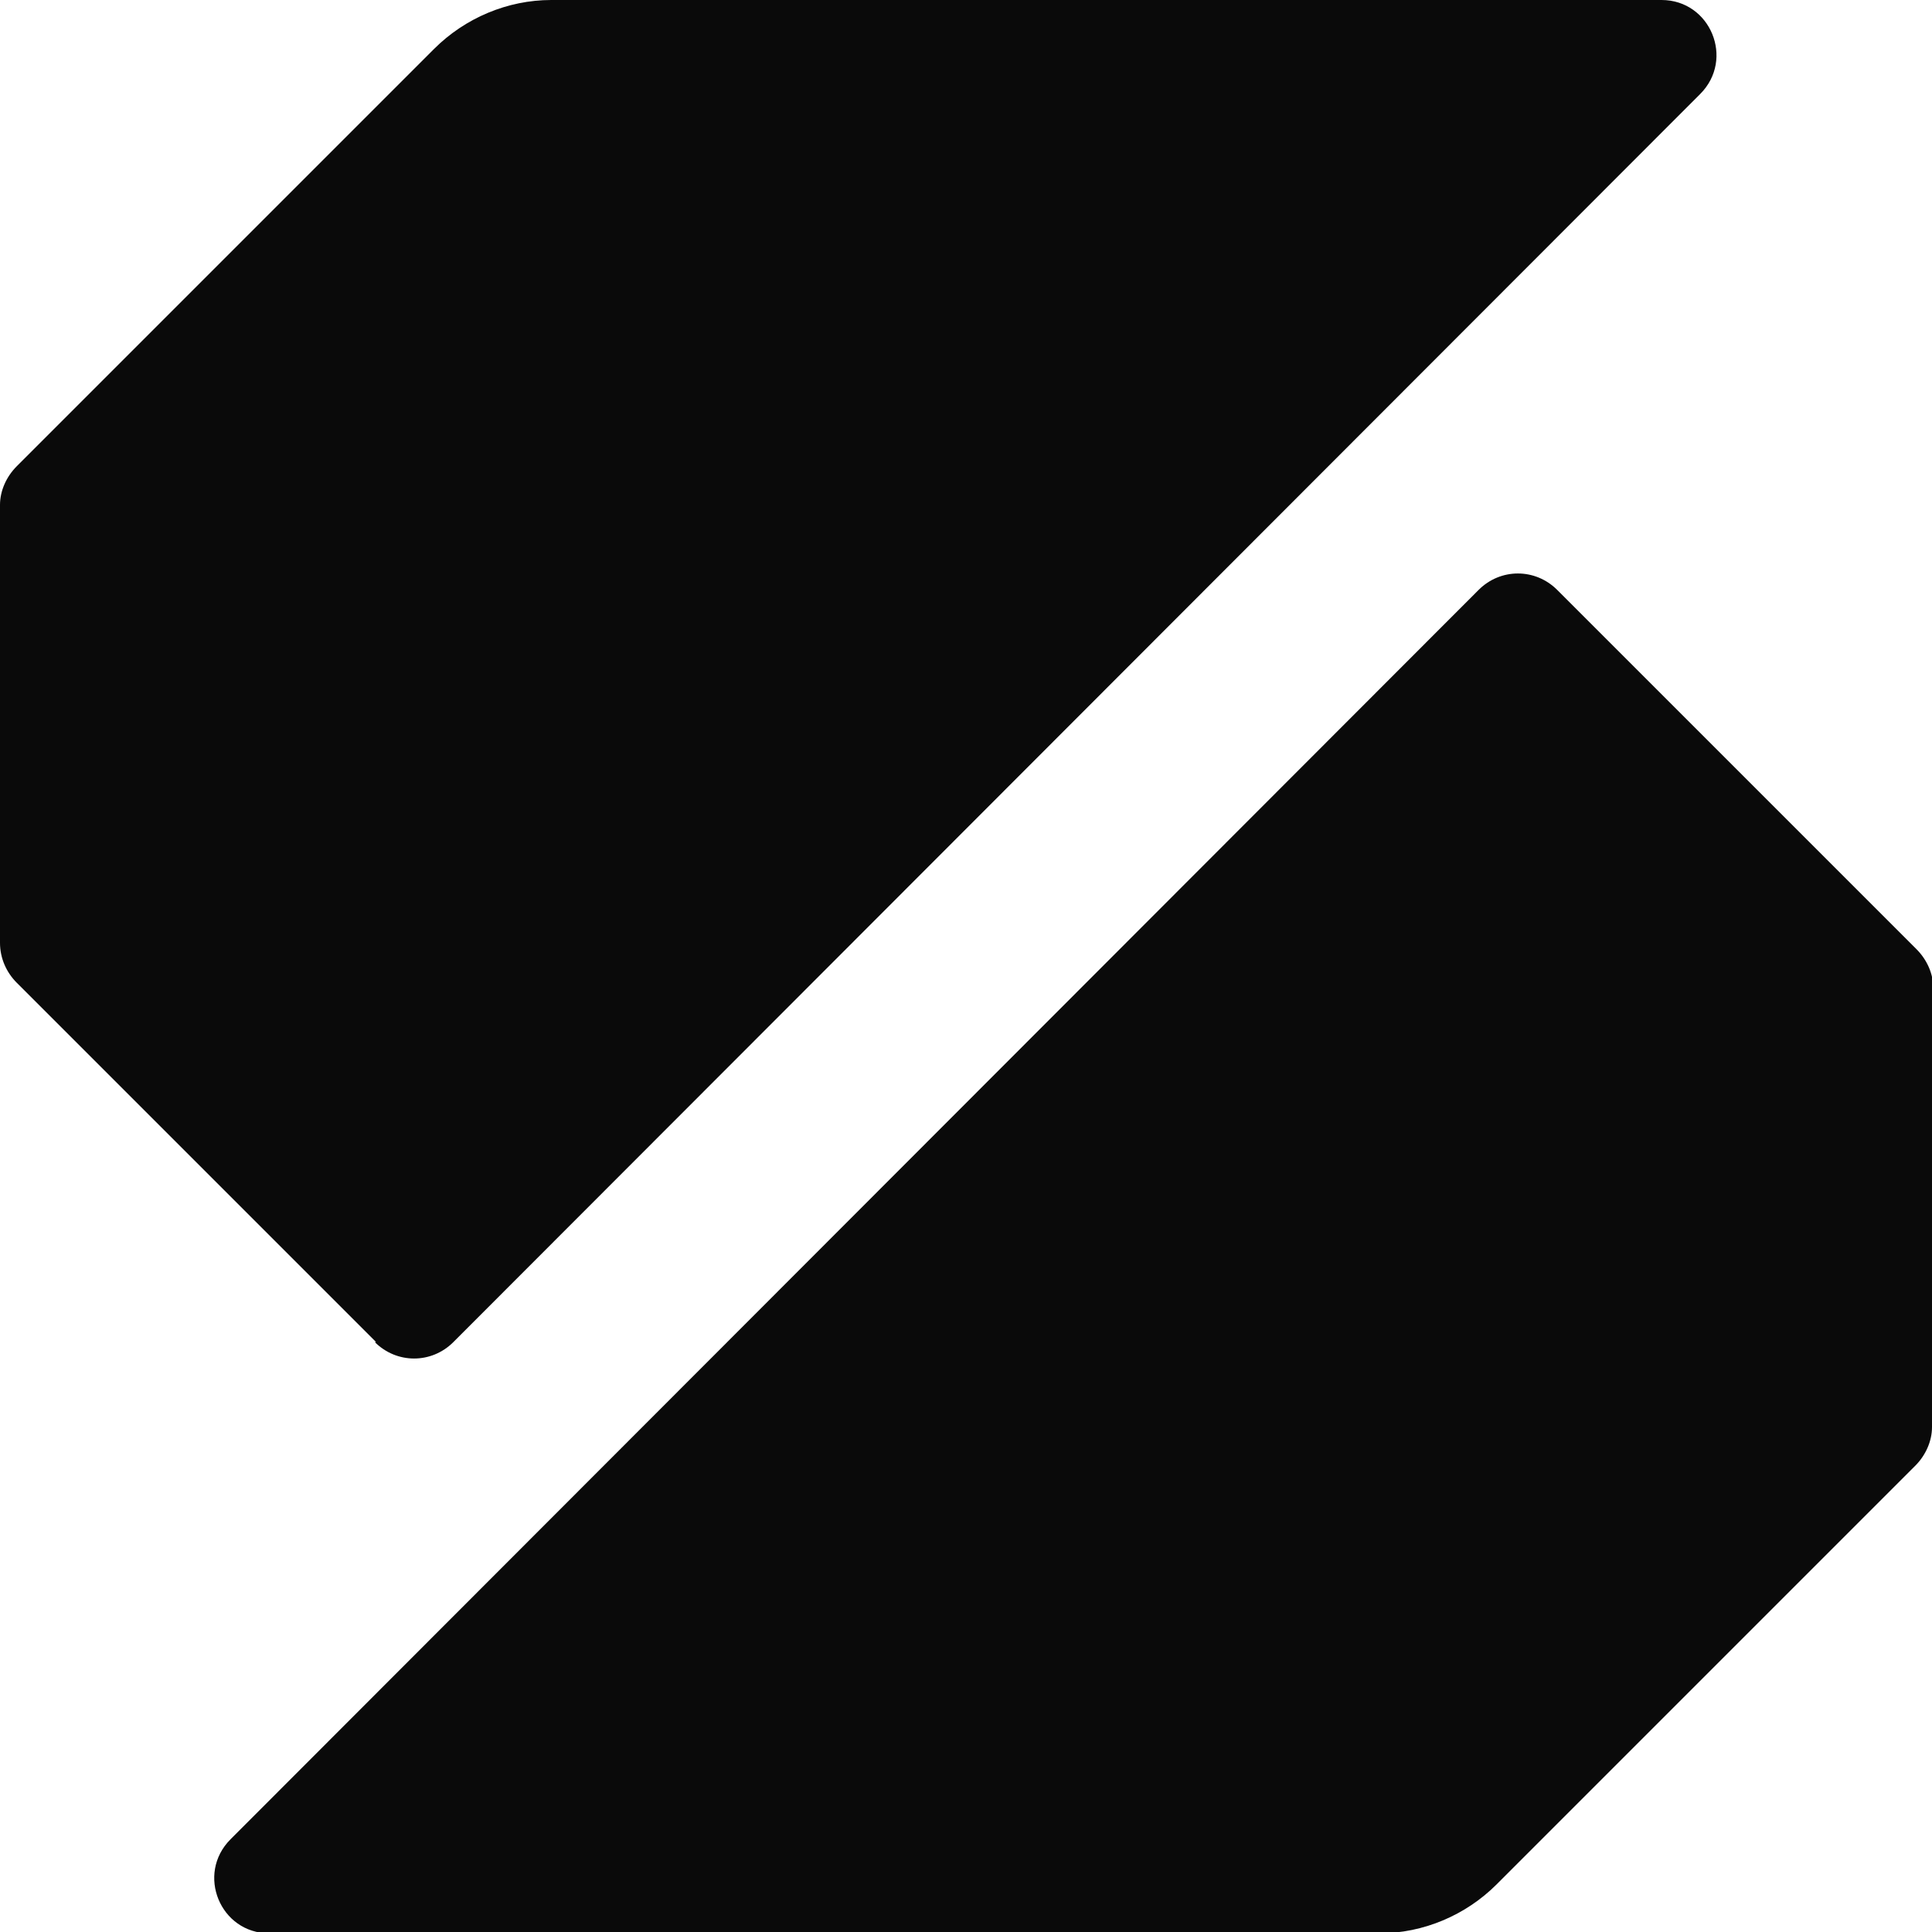
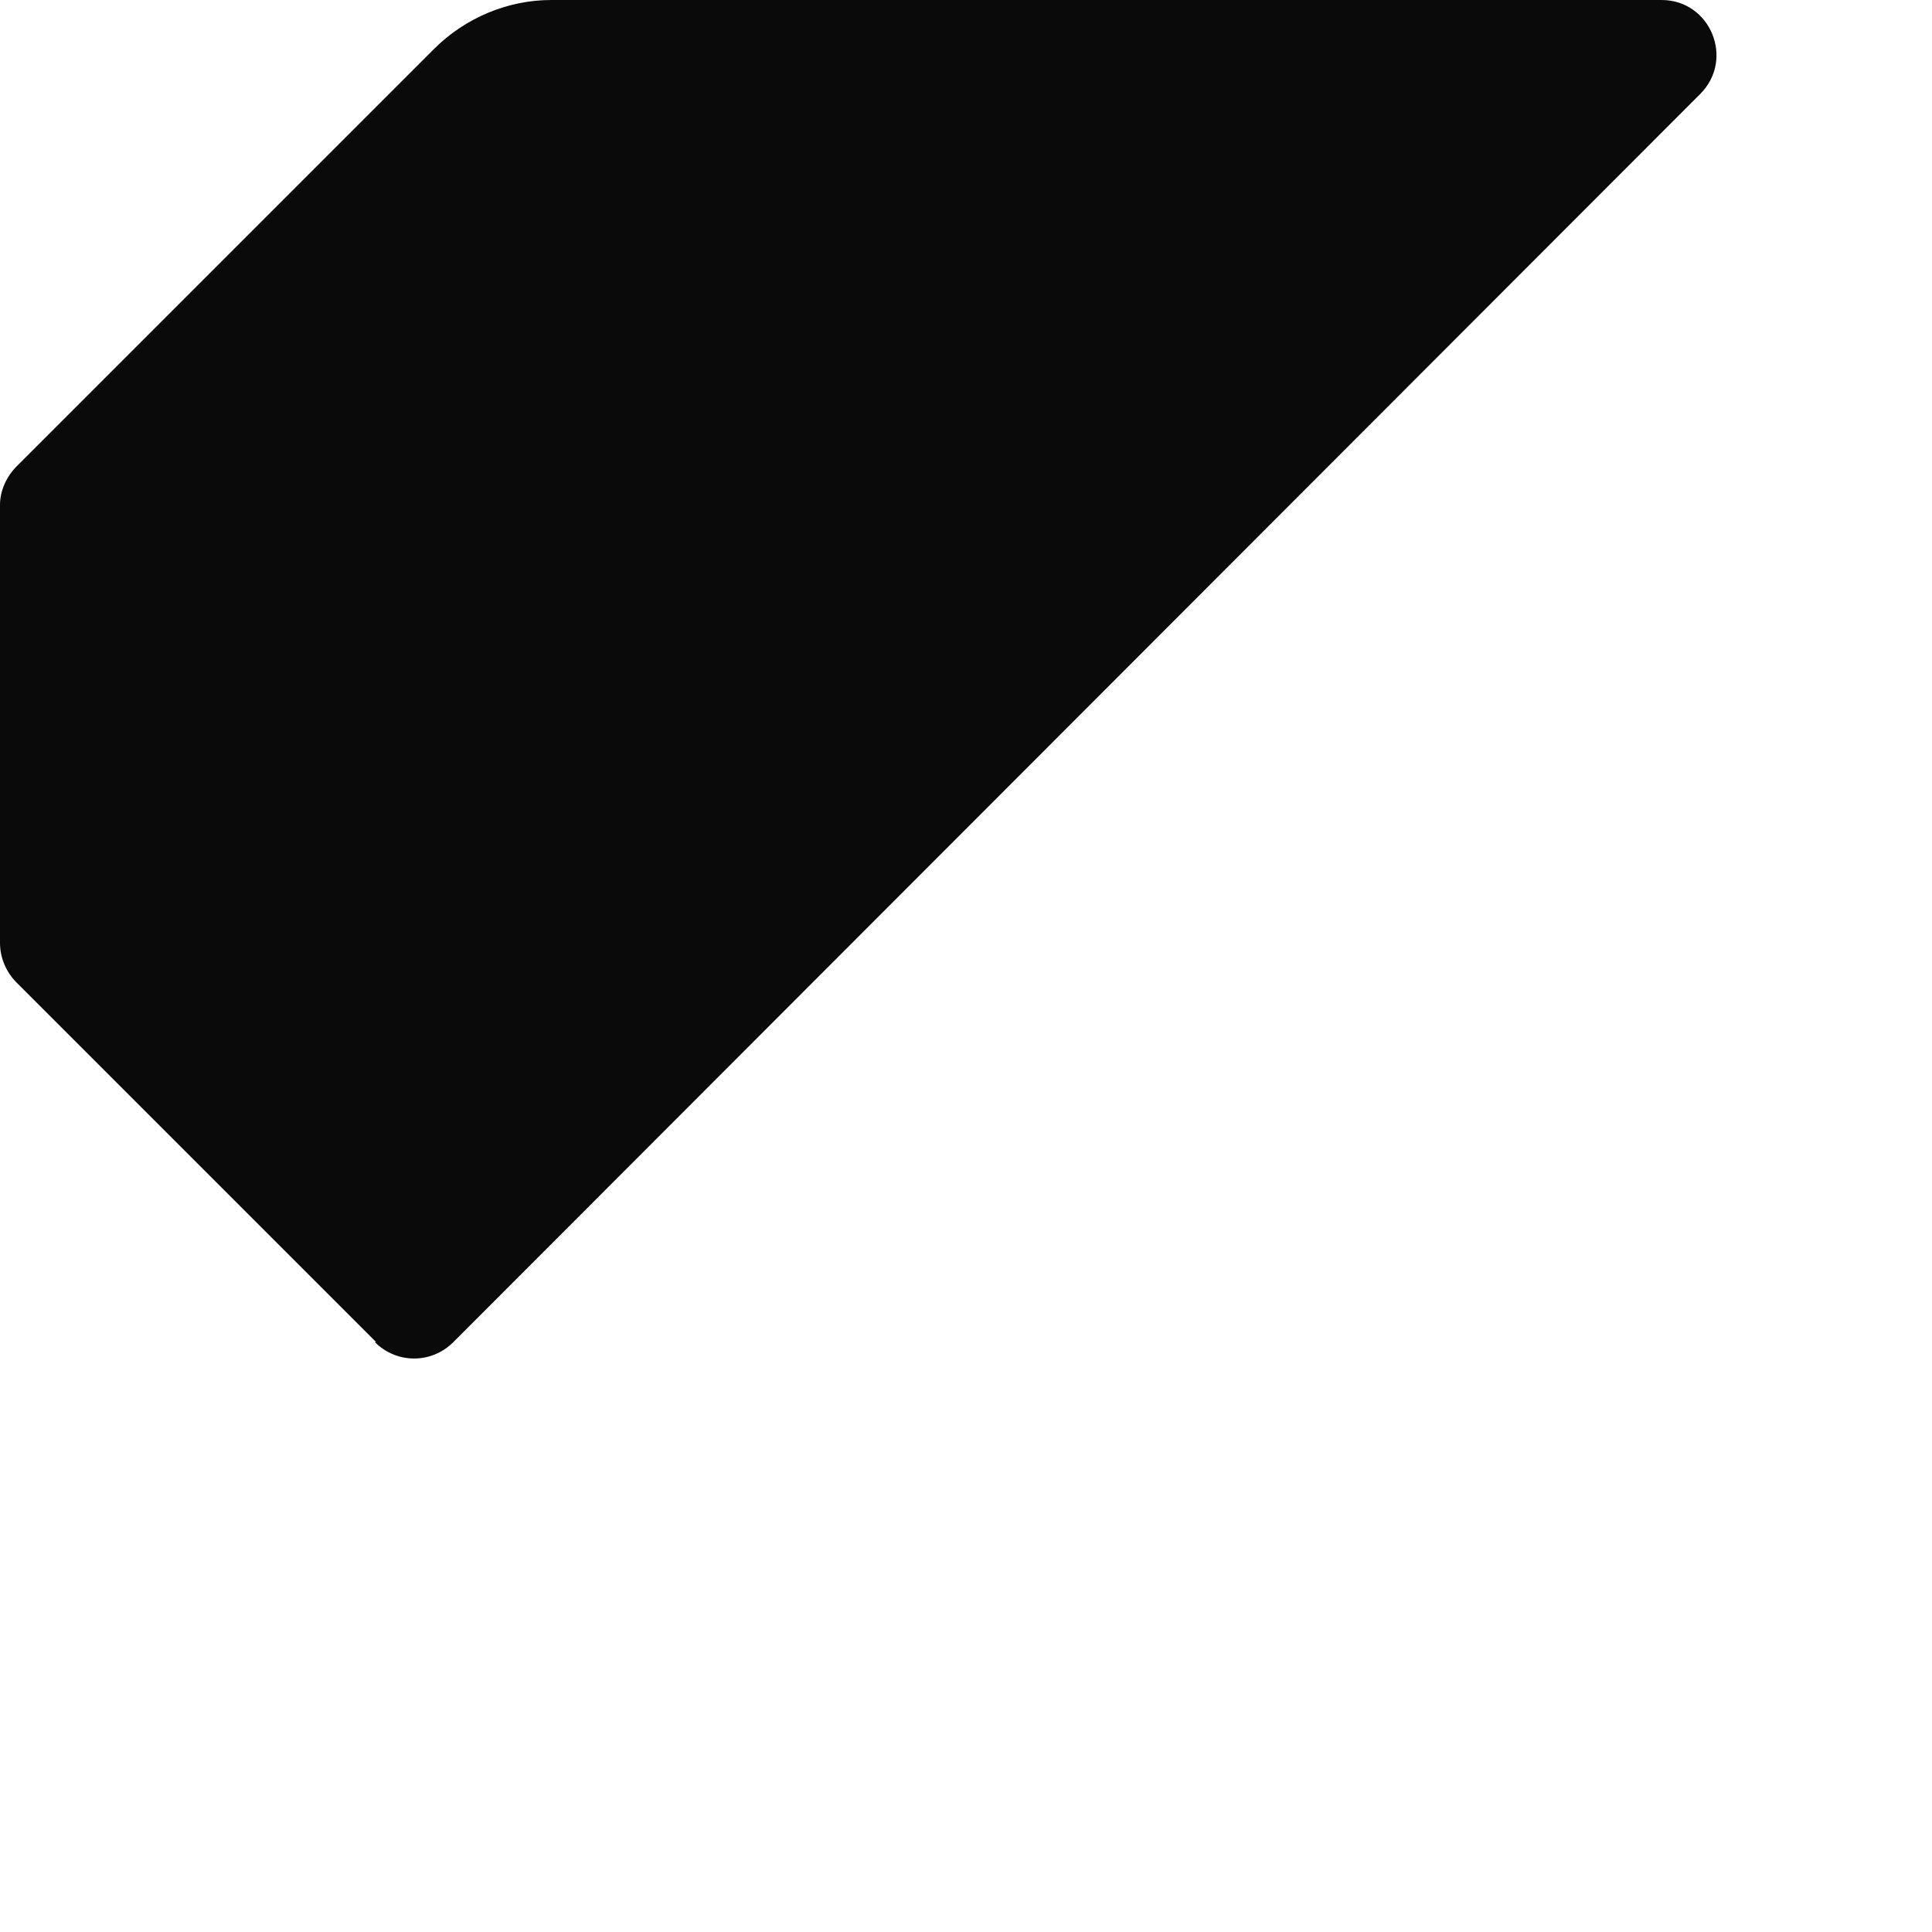
<svg xmlns="http://www.w3.org/2000/svg" id="Layer_1" data-name="Layer 1" version="1.1" viewBox="0 0 150 150">
  <defs>
    <style> .cls-1 { fill: #0a0a0a; stroke-width: 0px; } </style>
  </defs>
  <path class="cls-1" d="M29.2,104.2L1.3,76.3c-.8-.8-1.3-1.9-1.3-3.1v-34c0-1.1.5-2.2,1.3-3L33.7,3.8c2.4-2.4,5.7-3.8,9.1-3.8h86.2c3.8,0,5.7,4.6,3,7.3L35.2,104.2c-1.7,1.7-4.4,1.7-6.1,0" />
-   <path class="cls-1" d="M150,76.8v34c0,1.1-.5,2.2-1.3,3l-32.5,32.5c-2.4,2.4-5.7,3.8-9.1,3.8H20.9c-3.8,0-5.7-4.6-3-7.3L114.8,45.8c1.7-1.7,4.4-1.7,6.1,0l27.9,27.9c.8.8,1.3,1.9,1.3,3" />
</svg>